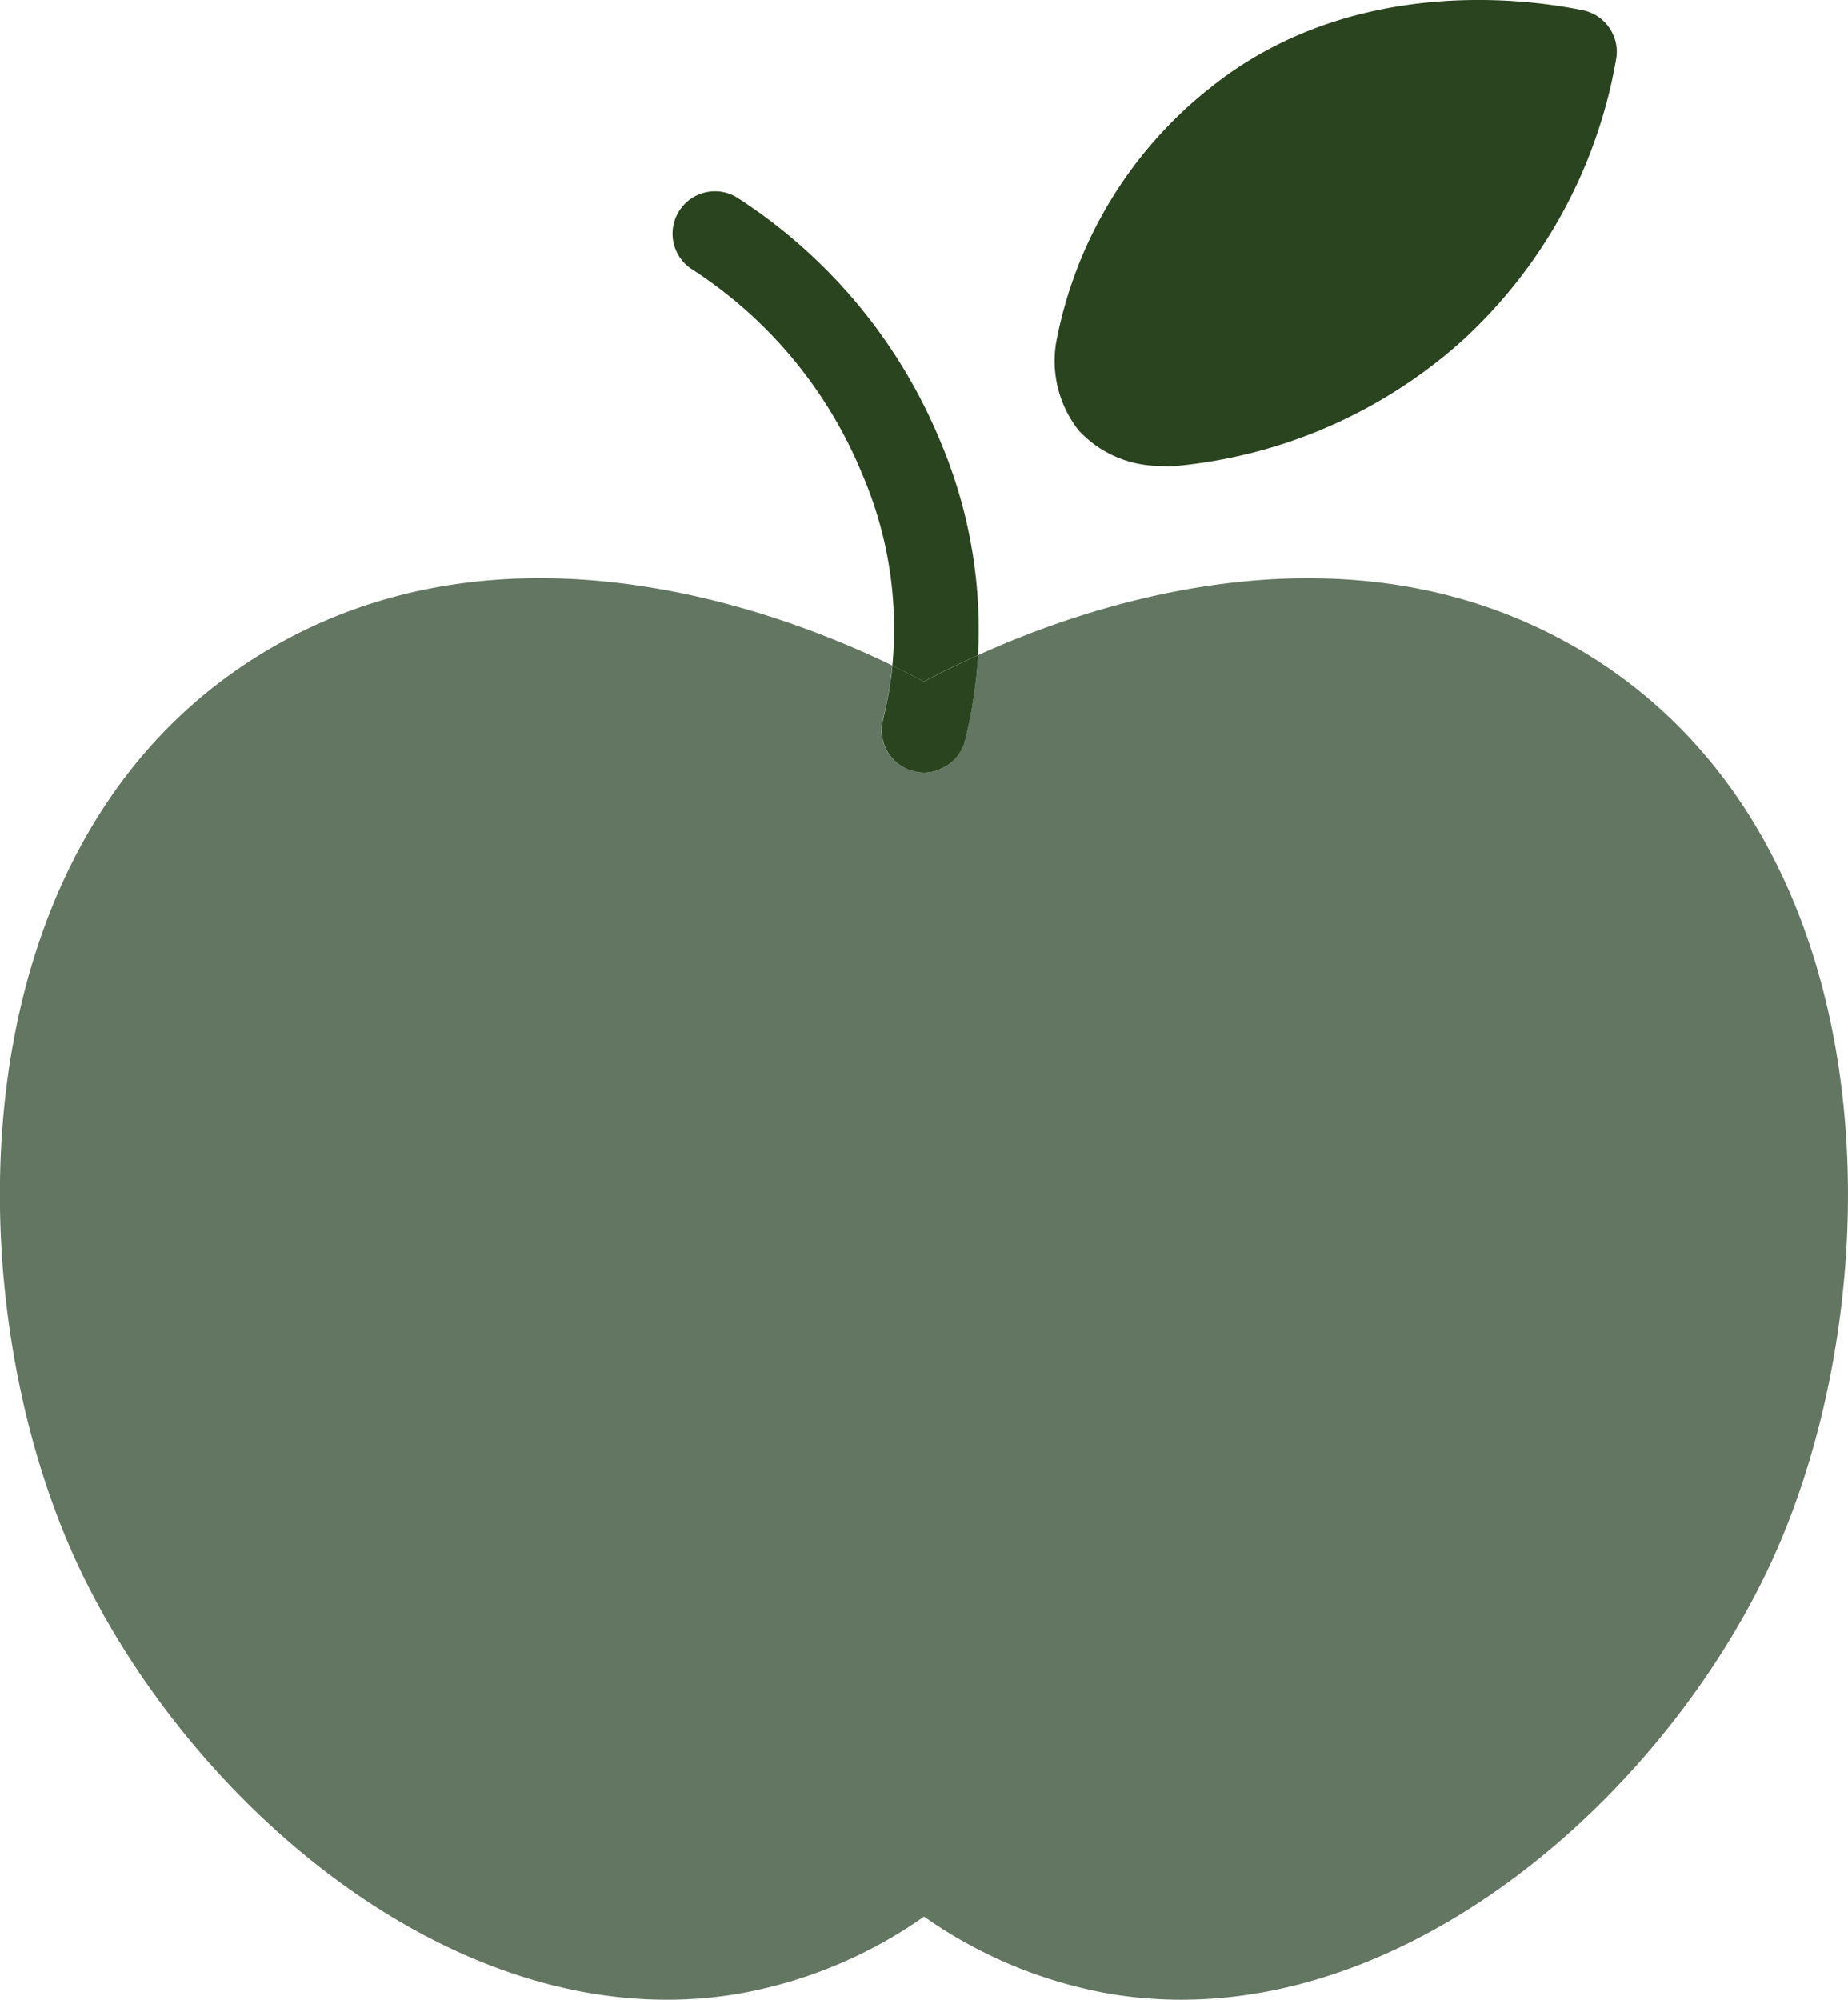
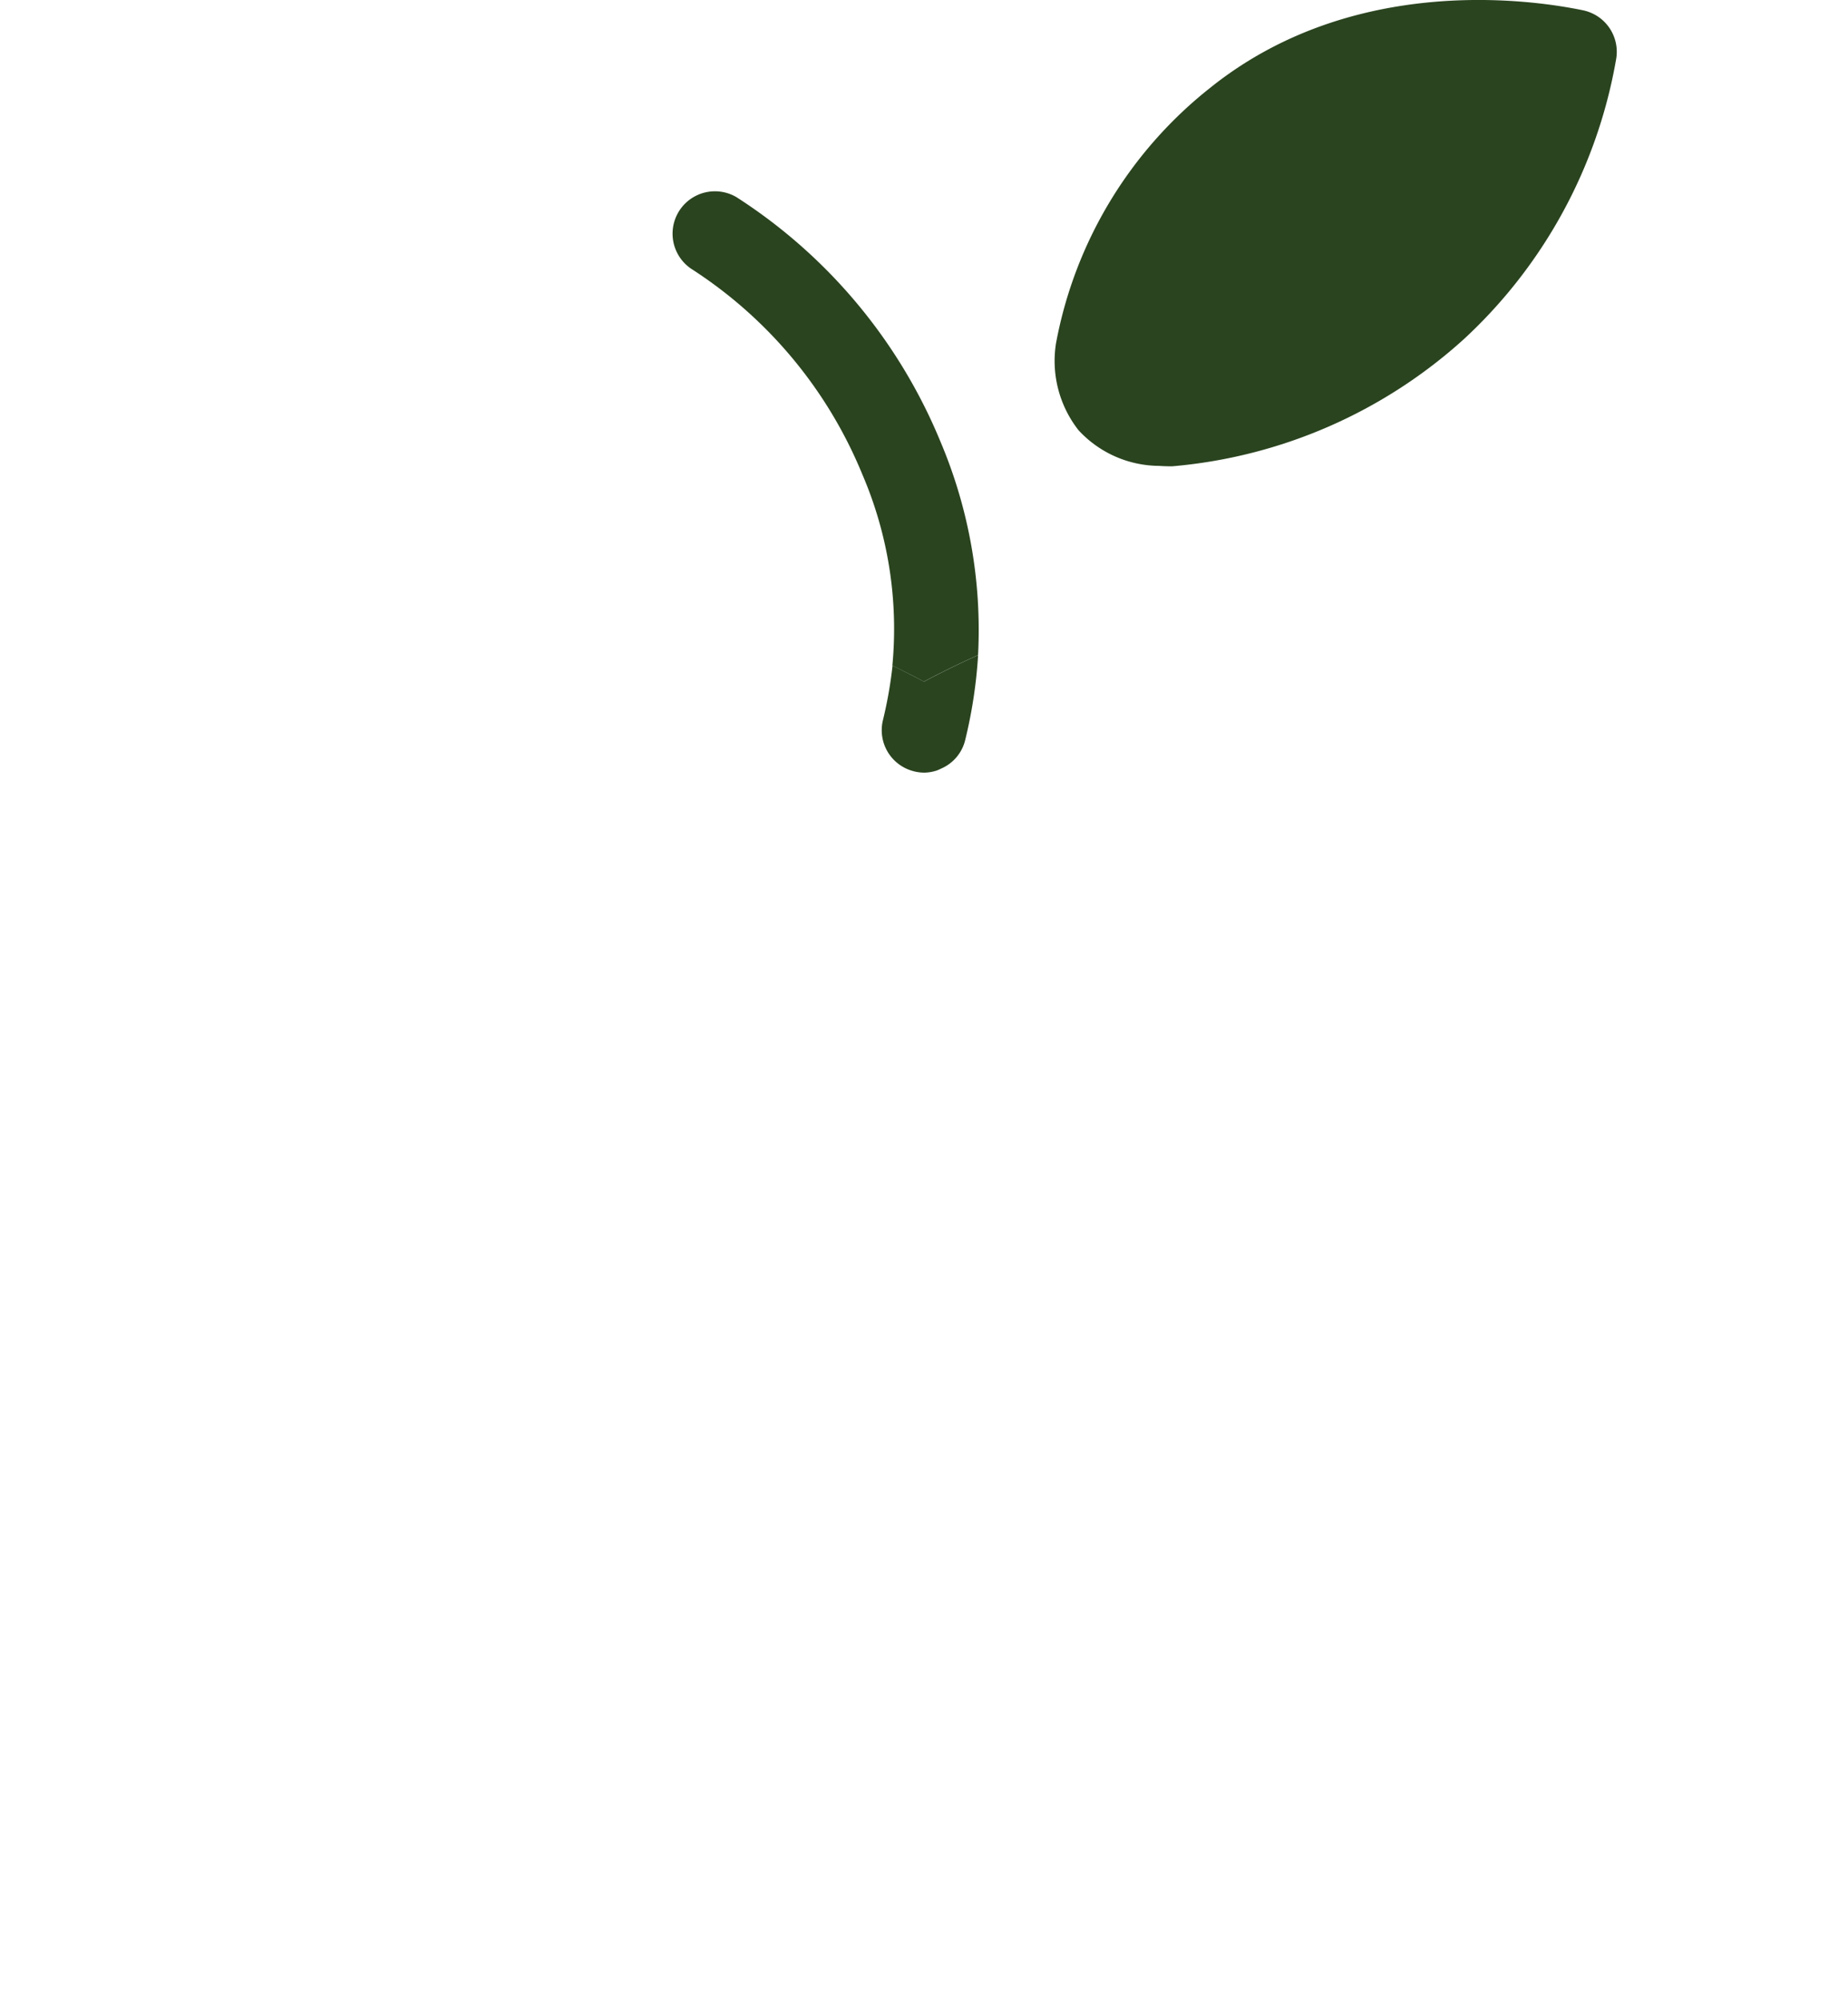
<svg xmlns="http://www.w3.org/2000/svg" width="42.917" height="46.433" viewBox="0 0 42.917 46.433">
  <defs>
    <clipPath id="clip-path">
      <rect id="Rectangle_191" data-name="Rectangle 191" width="42.917" height="46.433" transform="translate(0 -0.001)" fill="#637662" />
    </clipPath>
  </defs>
  <g id="Group_449" data-name="Group 449" transform="translate(0 0)">
    <g id="Group_448" data-name="Group 448" clip-path="url(#clip-path)">
-       <path id="Path_2290" data-name="Path 2290" d="M21.459,17.94l.009,0a.962.962,0,0,1-.25-.031l.014.006a.984.984,0,0,0,.227.027" fill="#637662" />
      <path id="Path_2291" data-name="Path 2291" d="M21.848,17.85a.848.848,0,0,1-.093.041c.032-.011.062-.027.093-.041" fill="#637662" />
      <path id="Path_2292" data-name="Path 2292" d="M22.714,15.211a11.2,11.2,0,0,0-.867-4.942,12.32,12.32,0,0,0-4.74-5.689A.984.984,0,0,0,16.05,6.239a10.33,10.33,0,0,1,3.974,4.77,9.082,9.082,0,0,1,.7,4.445c.285.139.54.268.733.372.3-.162.734-.38,1.255-.615" fill="#2a441f" />
      <path id="Path_2293" data-name="Path 2293" d="M21.468,17.939a.965.965,0,0,0,.286-.049.943.943,0,0,1-.286.049" fill="#637662" />
-       <path id="Path_2294" data-name="Path 2294" d="M36.568,15.018c-5.186-2.98-11-1.1-13.854.193a11.3,11.3,0,0,1-.3,1.972.977.977,0,0,1-.568.666c-.032.014-.061.03-.094.041a1,1,0,0,1-.286.048l-.009,0a.984.984,0,0,1-.227-.027l-.013-.006a.981.981,0,0,1-.717-1.178,9.963,9.963,0,0,0,.224-1.275c-2.608-1.264-8.849-3.612-14.377-.436-7.5,4.308-7.437,15.182-4.512,21.375,2.625,5.555,8.849,10.918,15.206,9.918A10.693,10.693,0,0,0,21.459,44.5a10.689,10.689,0,0,0,4.415,1.809,10.143,10.143,0,0,0,1.558.121c5.8,0,11.238-4.939,13.647-10.039,2.926-6.193,2.987-17.066-4.511-21.375" fill="#637662" />
      <path id="Path_2295" data-name="Path 2295" d="M21.219,17.907a1,1,0,0,0,.25.032.985.985,0,0,0,.285-.049.848.848,0,0,0,.093-.041.968.968,0,0,0,.568-.666,11.109,11.109,0,0,0,.3-1.972c-.52.235-.954.453-1.255.615-.192-.1-.447-.233-.732-.372a9.932,9.932,0,0,1-.225,1.275.982.982,0,0,0,.718,1.178" fill="#2a441f" />
      <path id="Path_2296" data-name="Path 2296" d="M36.762.239c-1.2-.249-5.356-.854-8.665,1.806a9.856,9.856,0,0,0-3.573,5.927,2.608,2.608,0,0,0,.523,2.017,2.568,2.568,0,0,0,1.872.828c.1.007.2.01.3.01A11.566,11.566,0,0,0,34,7.871a11.53,11.53,0,0,0,3.53-6.485A.984.984,0,0,0,36.762.239" fill="#2a441f" />
    </g>
  </g>
</svg>